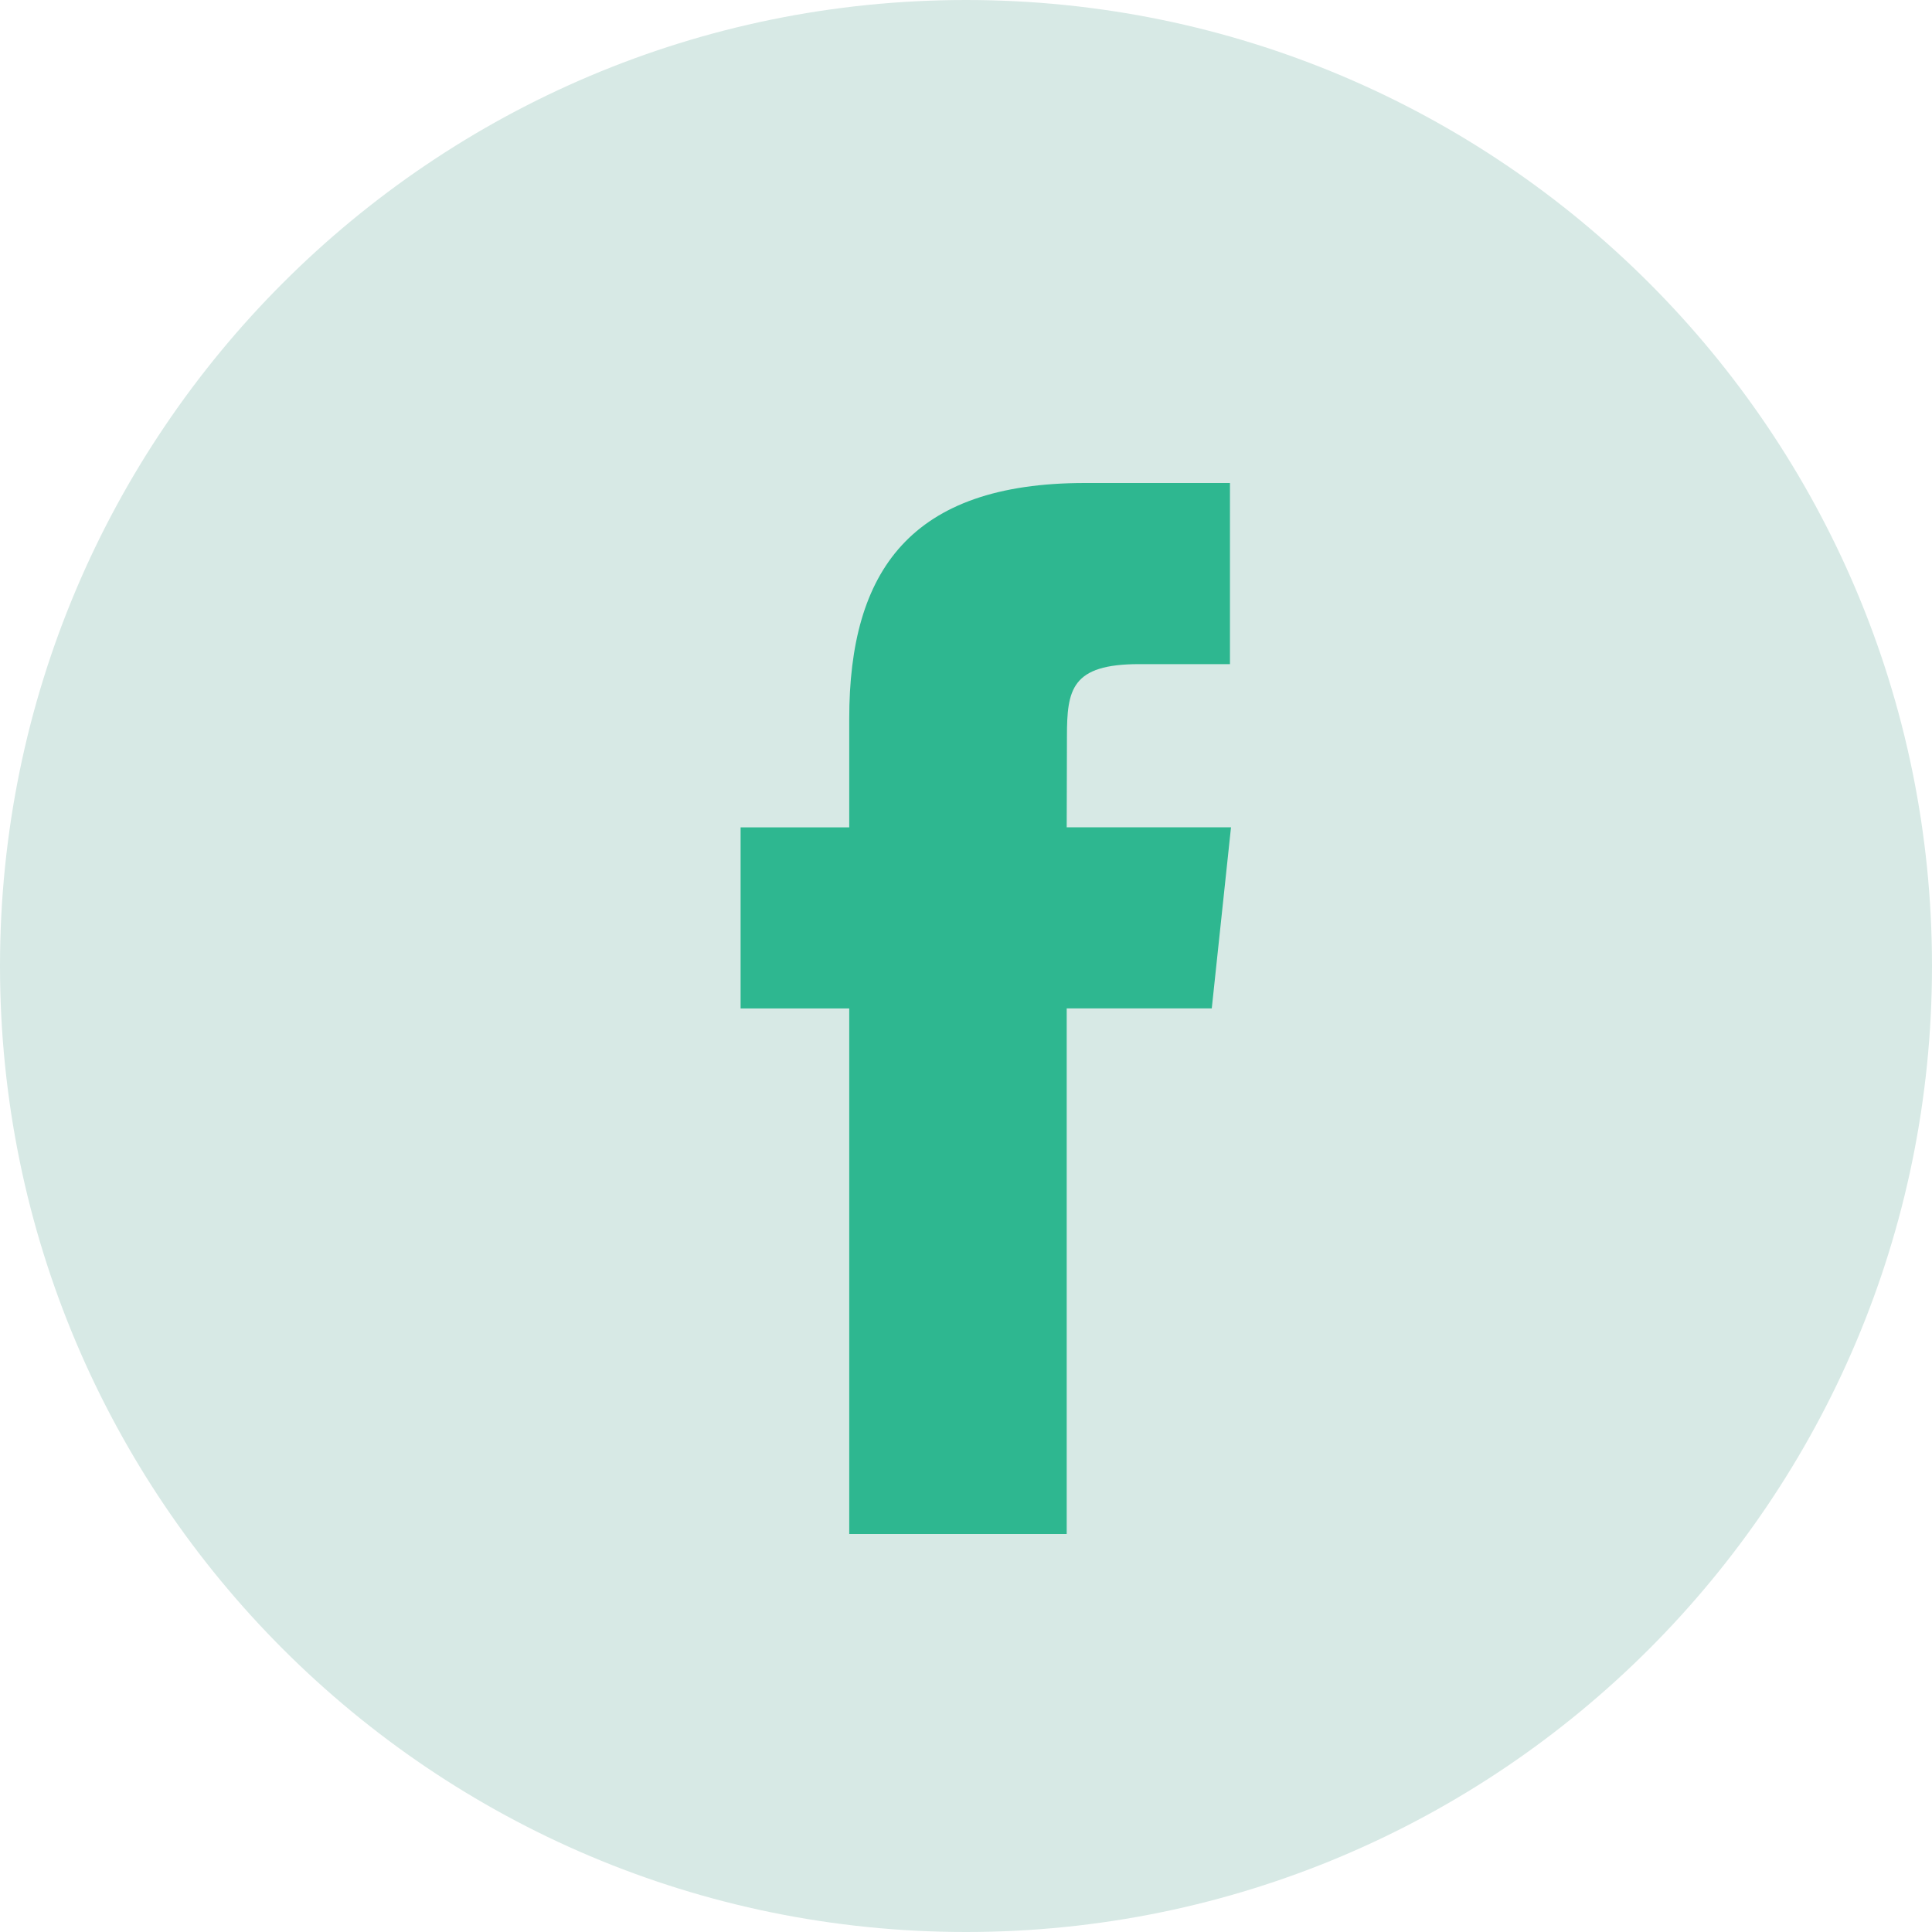
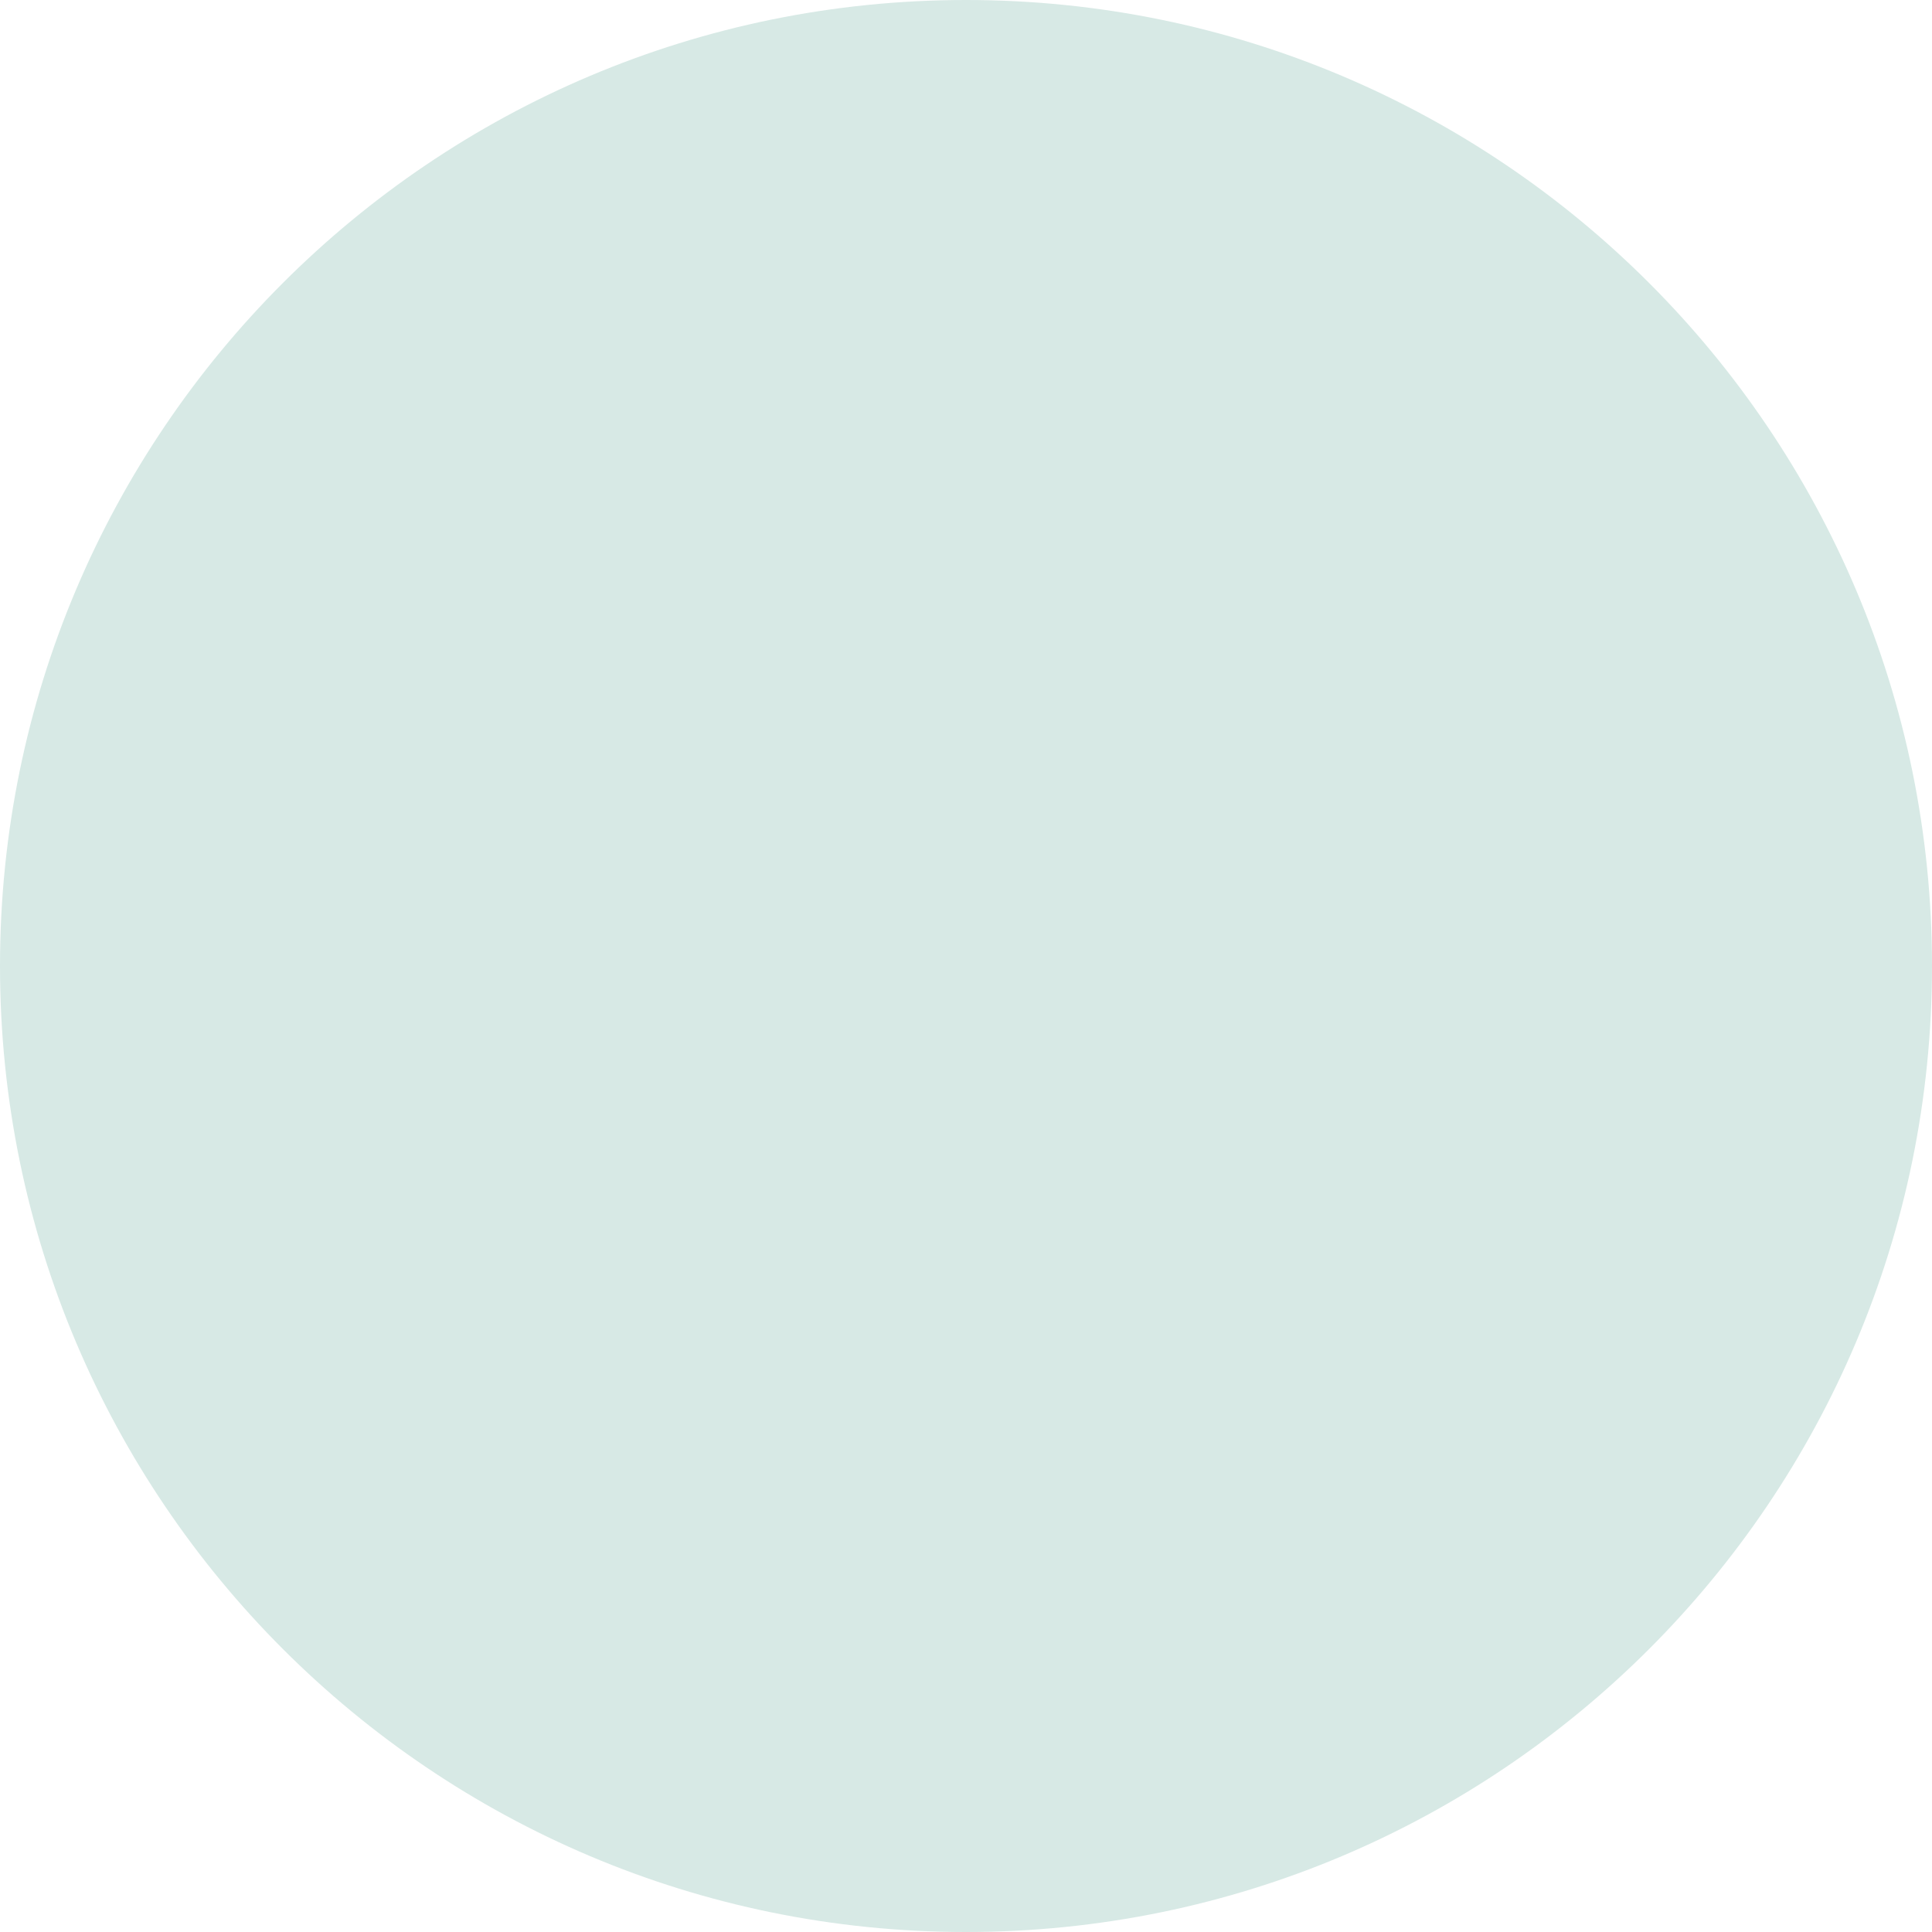
<svg xmlns="http://www.w3.org/2000/svg" viewBox="0 0 48 48" fill="none">
  <path d="M0 24C0 10.745 10.745 0 24 0s24 10.745 24 24-10.745 24-24 24S0 37.255 0 24z" fill="#d7e9e5" />
-   <path d="M26.502 38.112V25.054h3.604l.478-4.5h-4.082l.006-2.252c0-1.174.111-1.802 1.797-1.802h2.253V12h-3.605c-4.33 0-5.854 2.183-5.854 5.854v2.701H18.4v4.5h2.699v13.057h5.403z" fill="#2eb790" />
</svg>